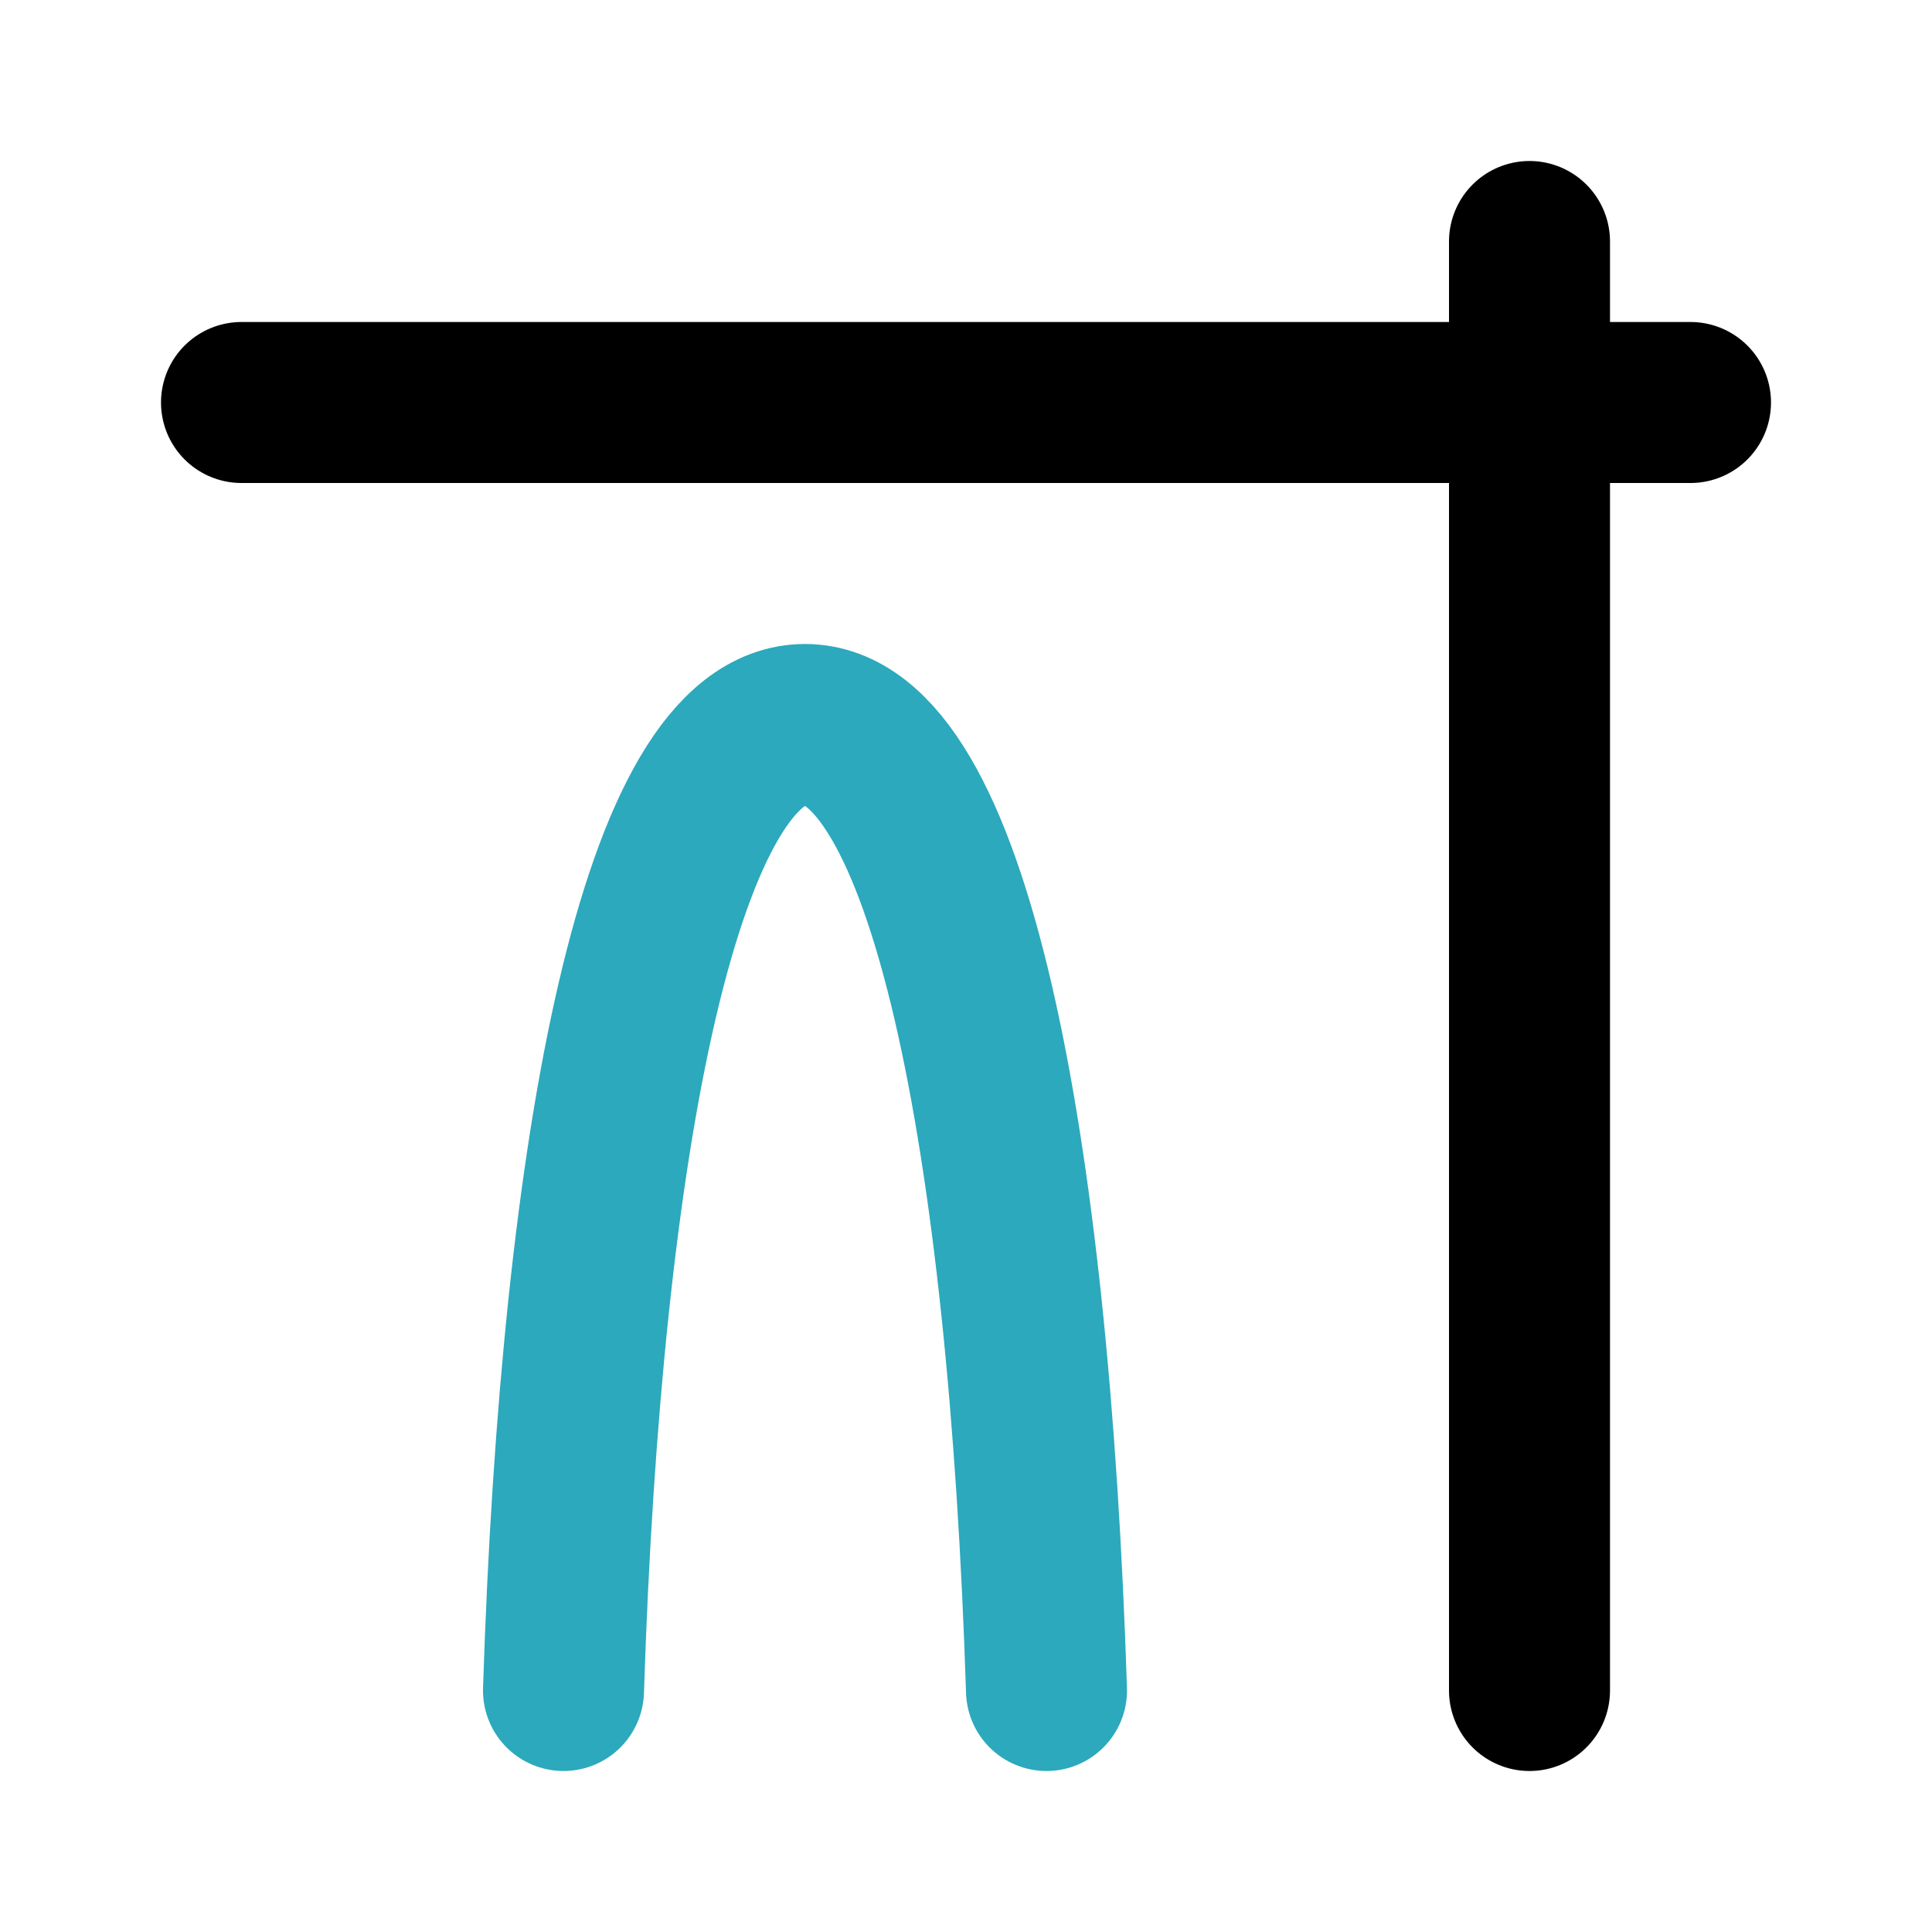
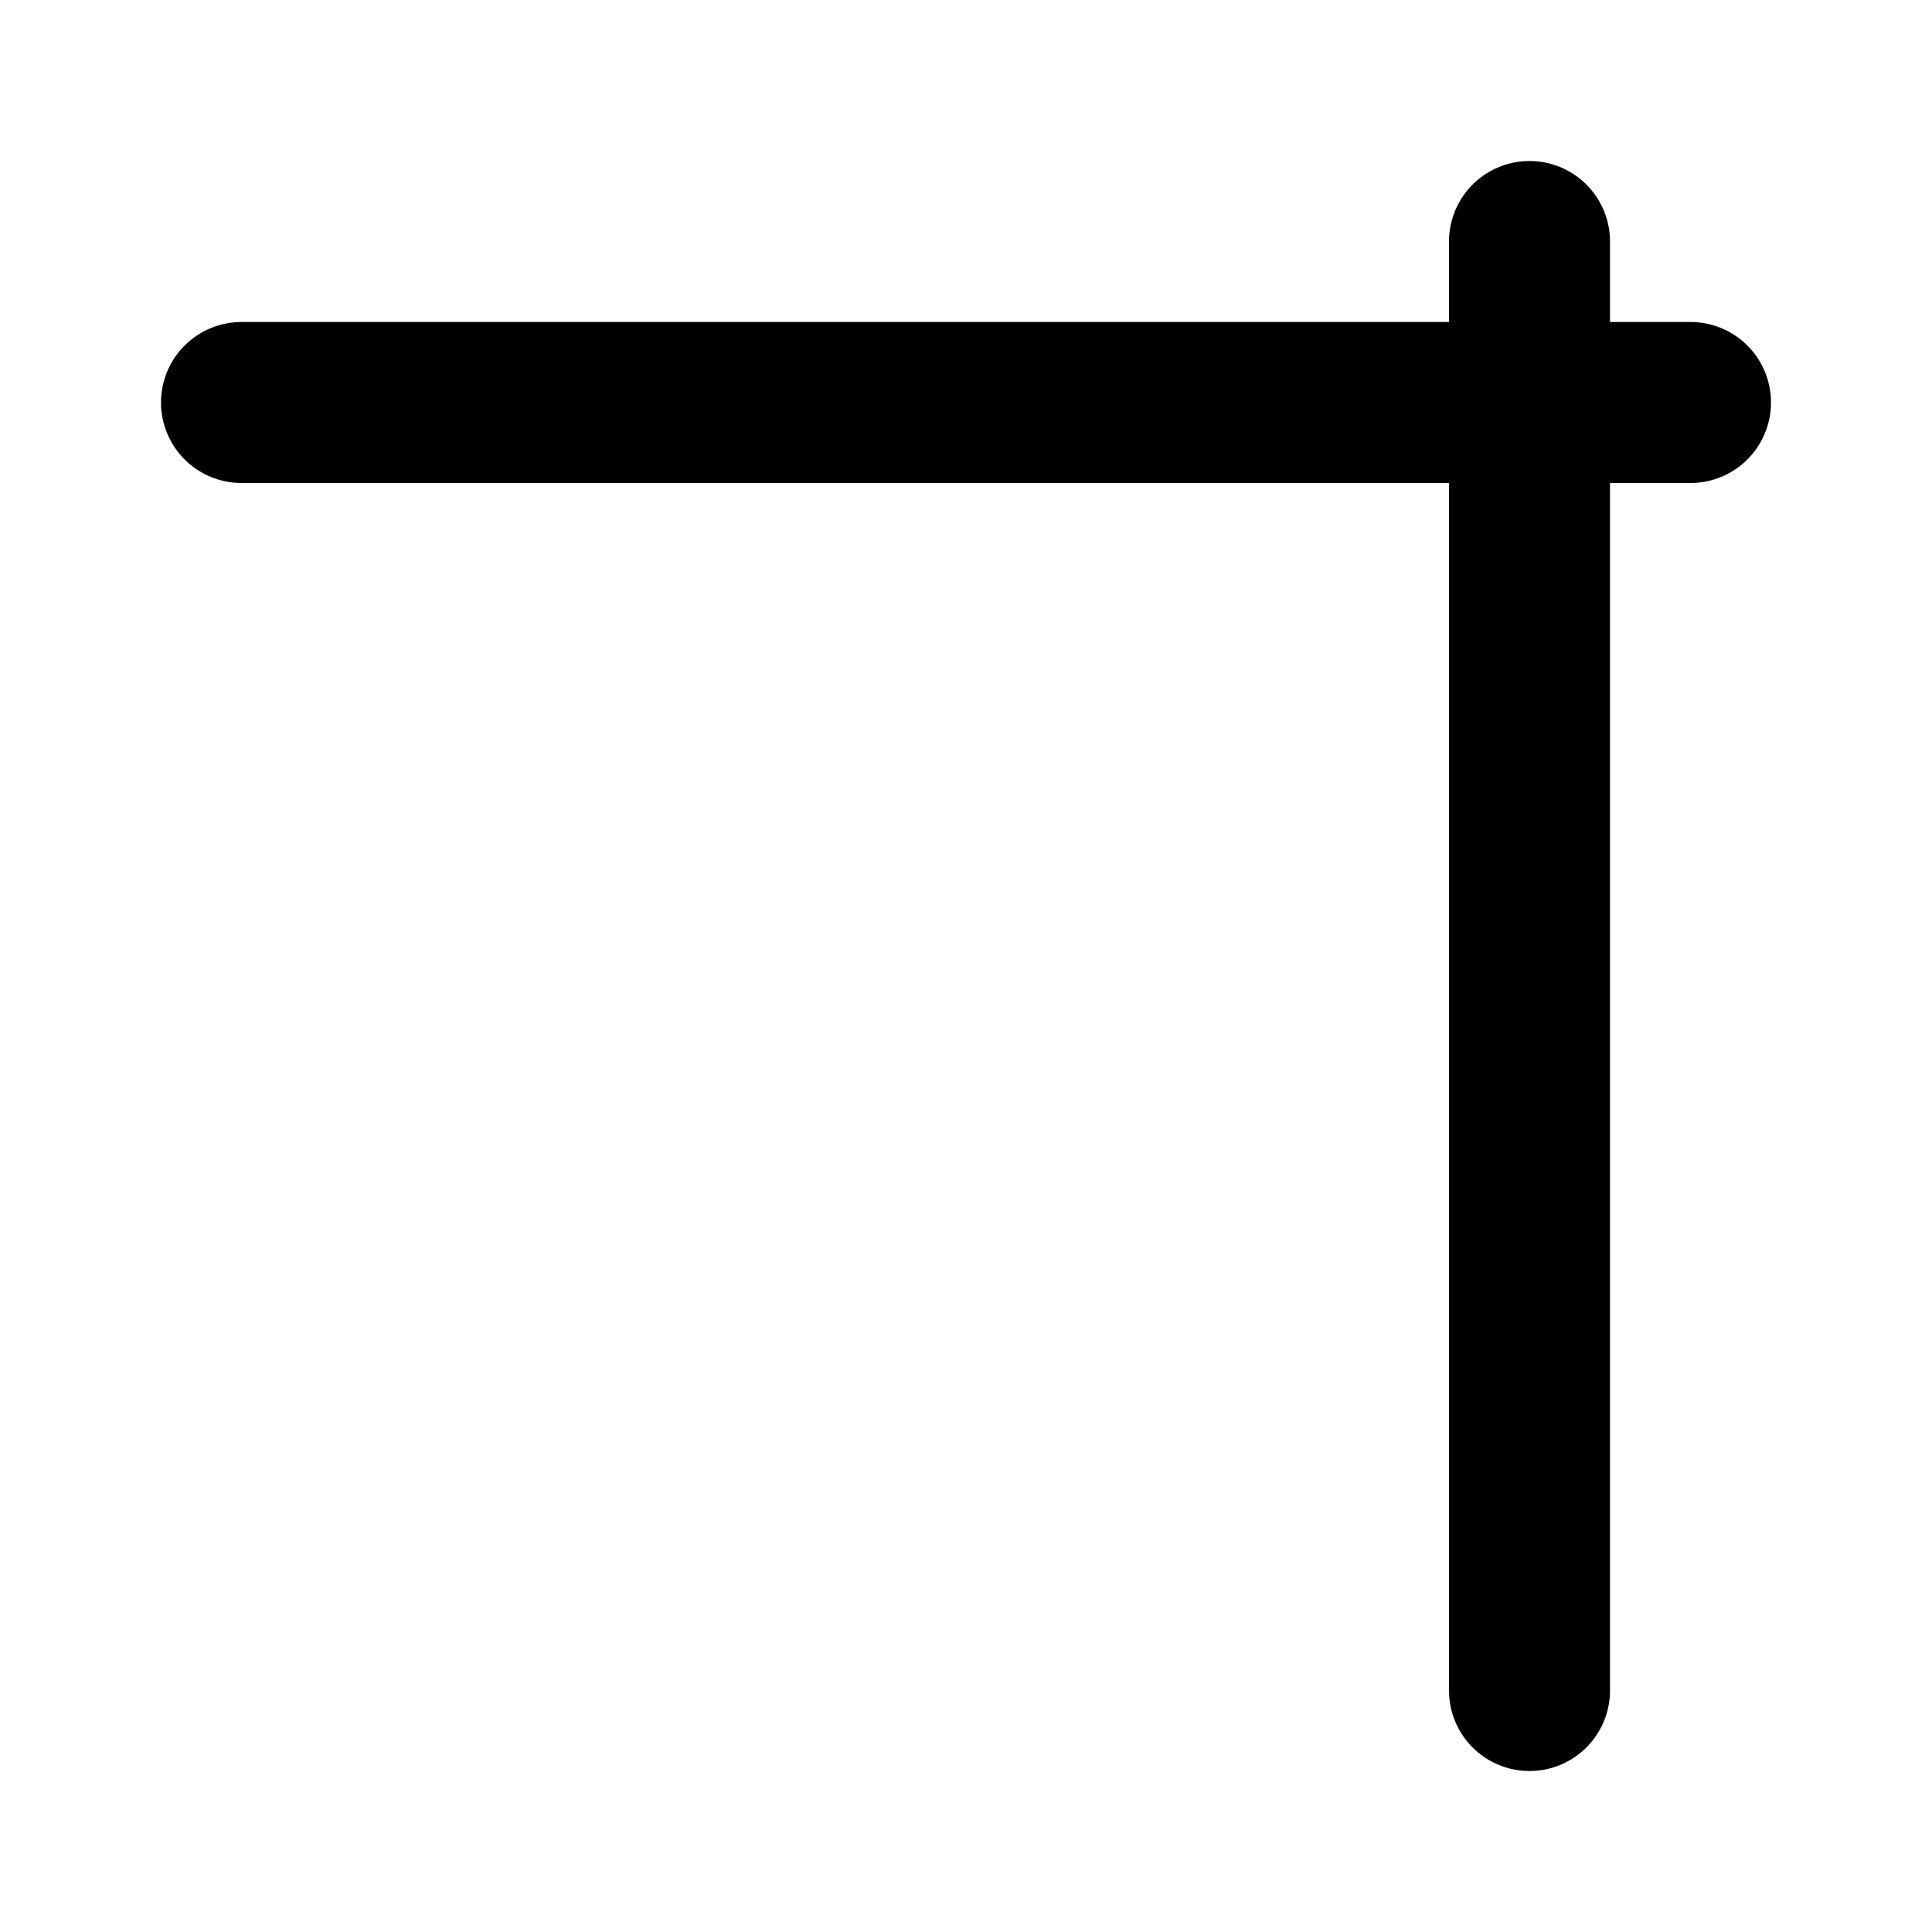
<svg xmlns="http://www.w3.org/2000/svg" fill="#000000" width="800px" height="800px" viewBox="0 0 24 24" id="parabolic-function-3" data-name="Line Color" class="icon line-color">
-   <path id="secondary" d="M13,21c-.22-6.85-1.22-12-3-12S7.22,14.15,7,21" style="fill: none; stroke: rgb(44, 169, 188); stroke-linecap: round; stroke-linejoin: round; stroke-width: 2;" />
  <path id="primary" d="M19,21V3M3,5H21" style="fill: none; stroke: rgb(0, 0, 0); stroke-linecap: round; stroke-linejoin: round; stroke-width: 2;" />
</svg>